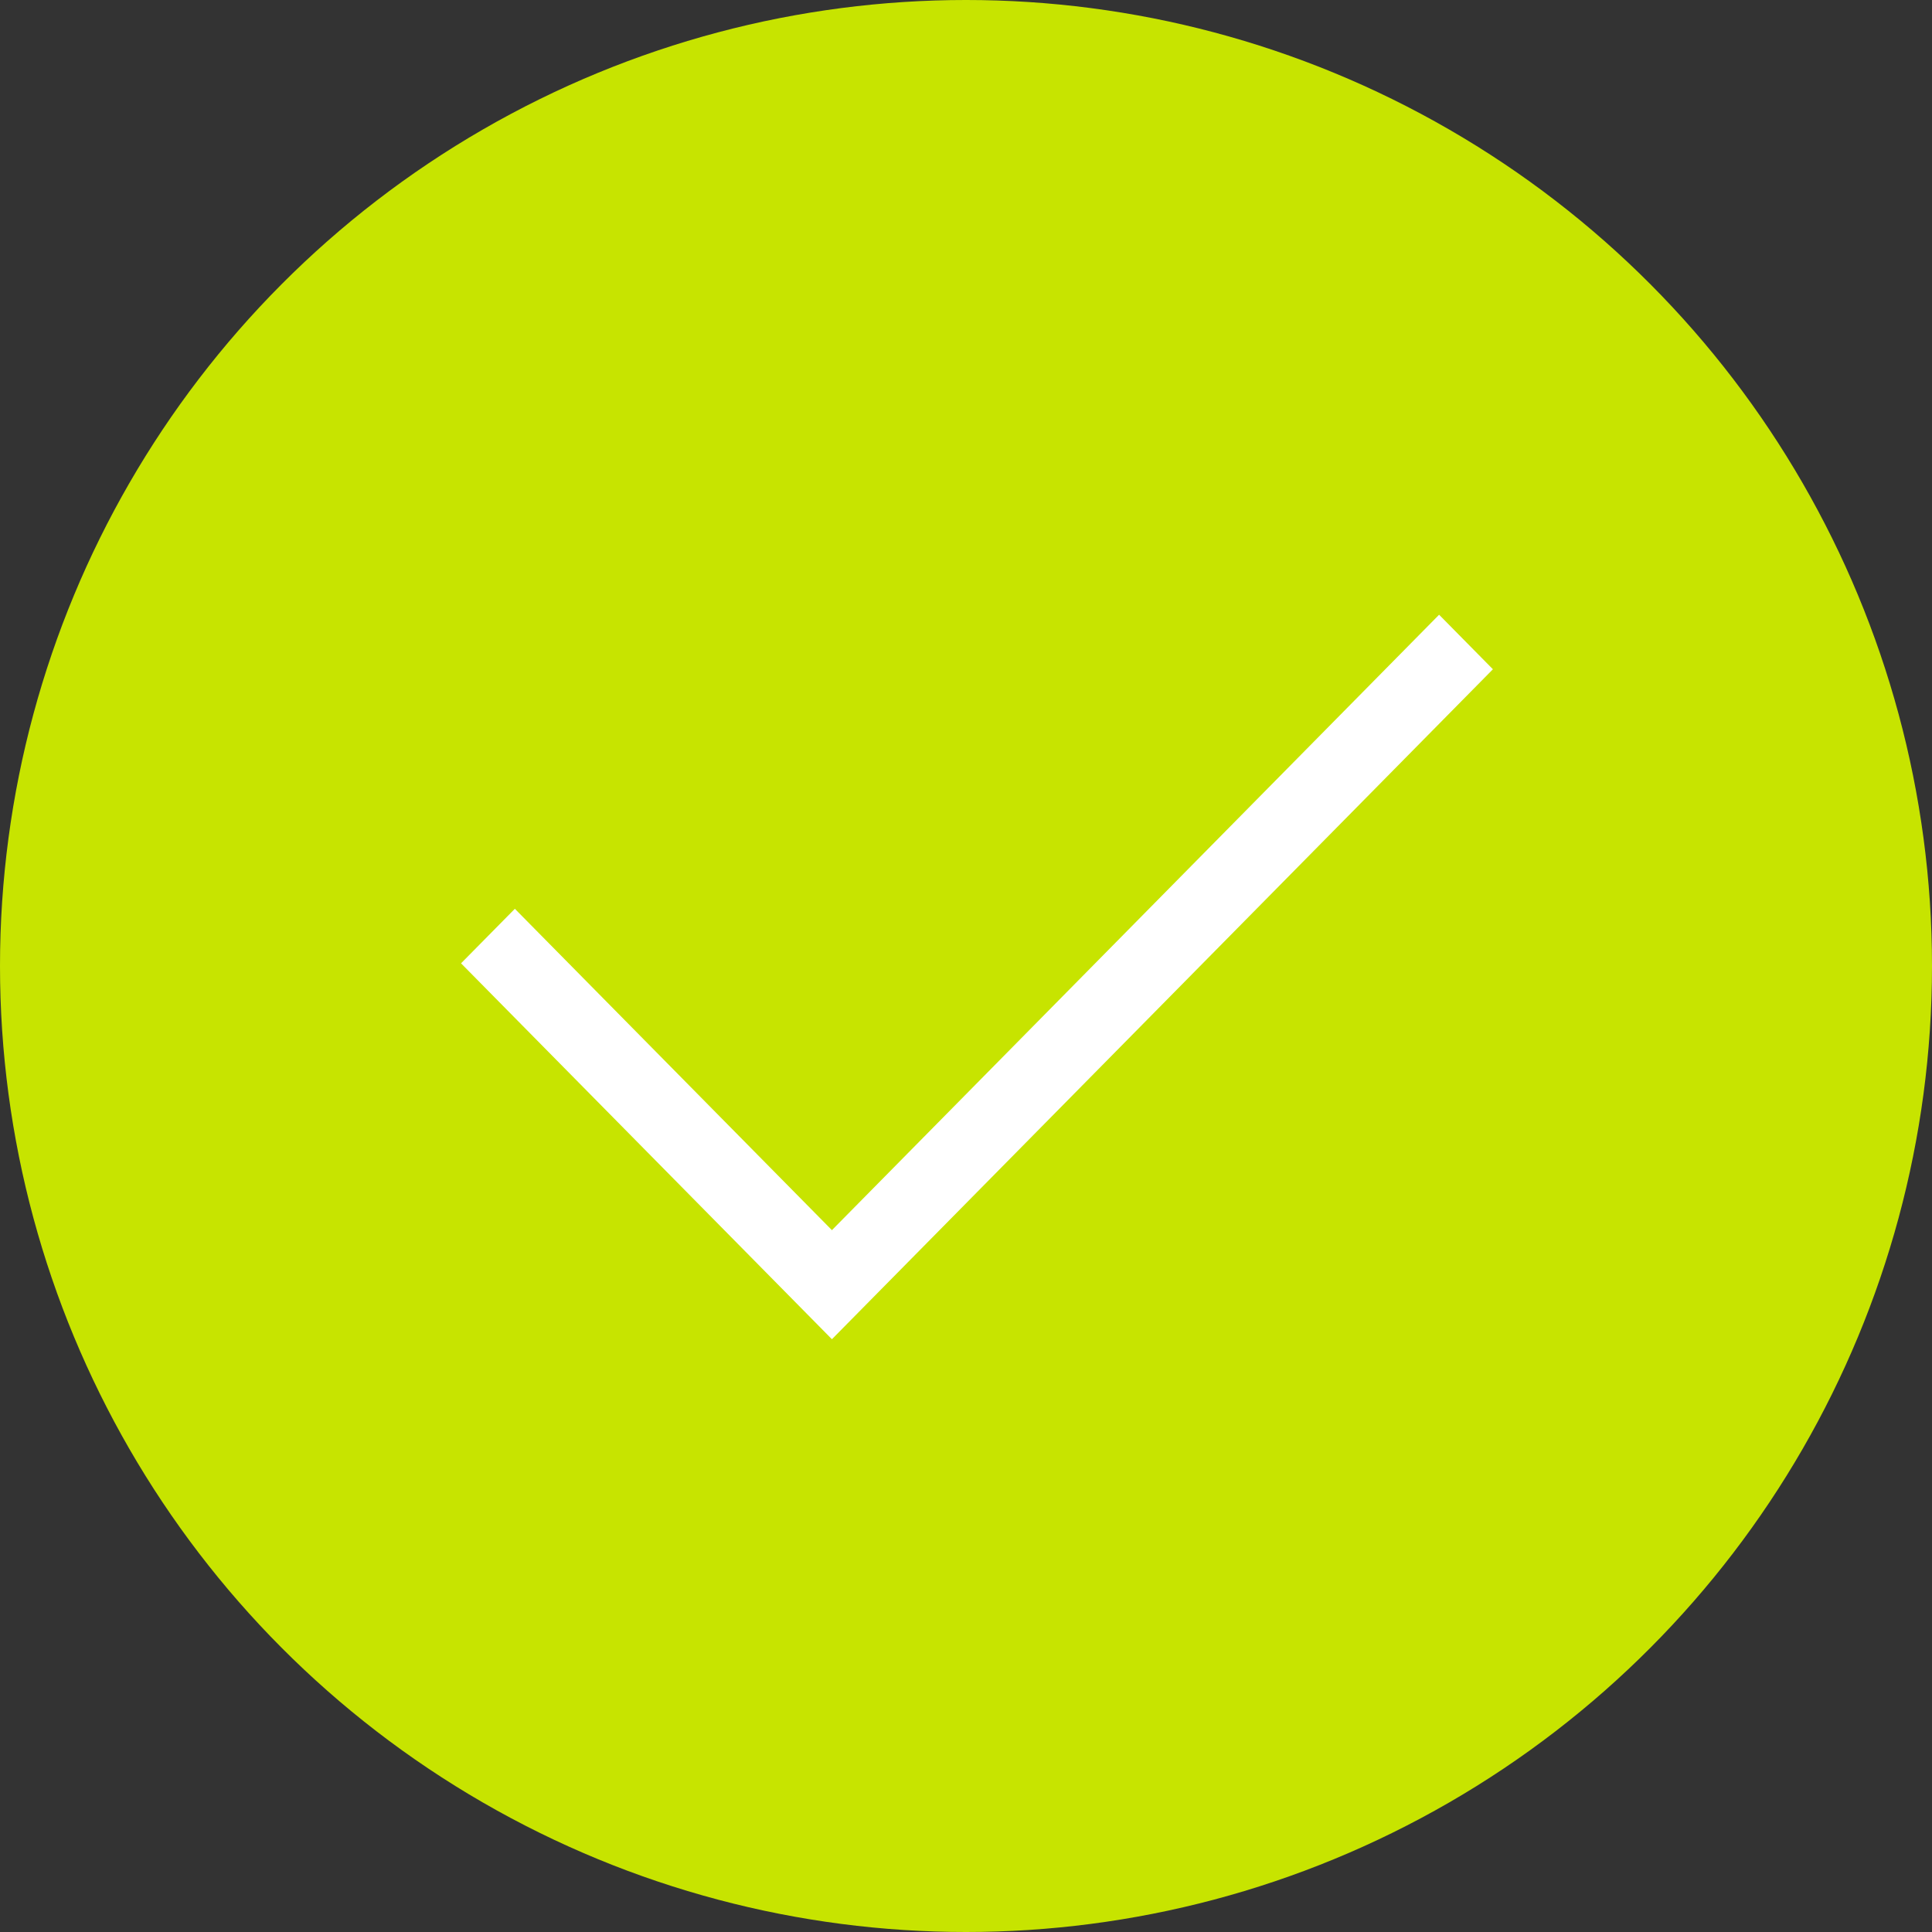
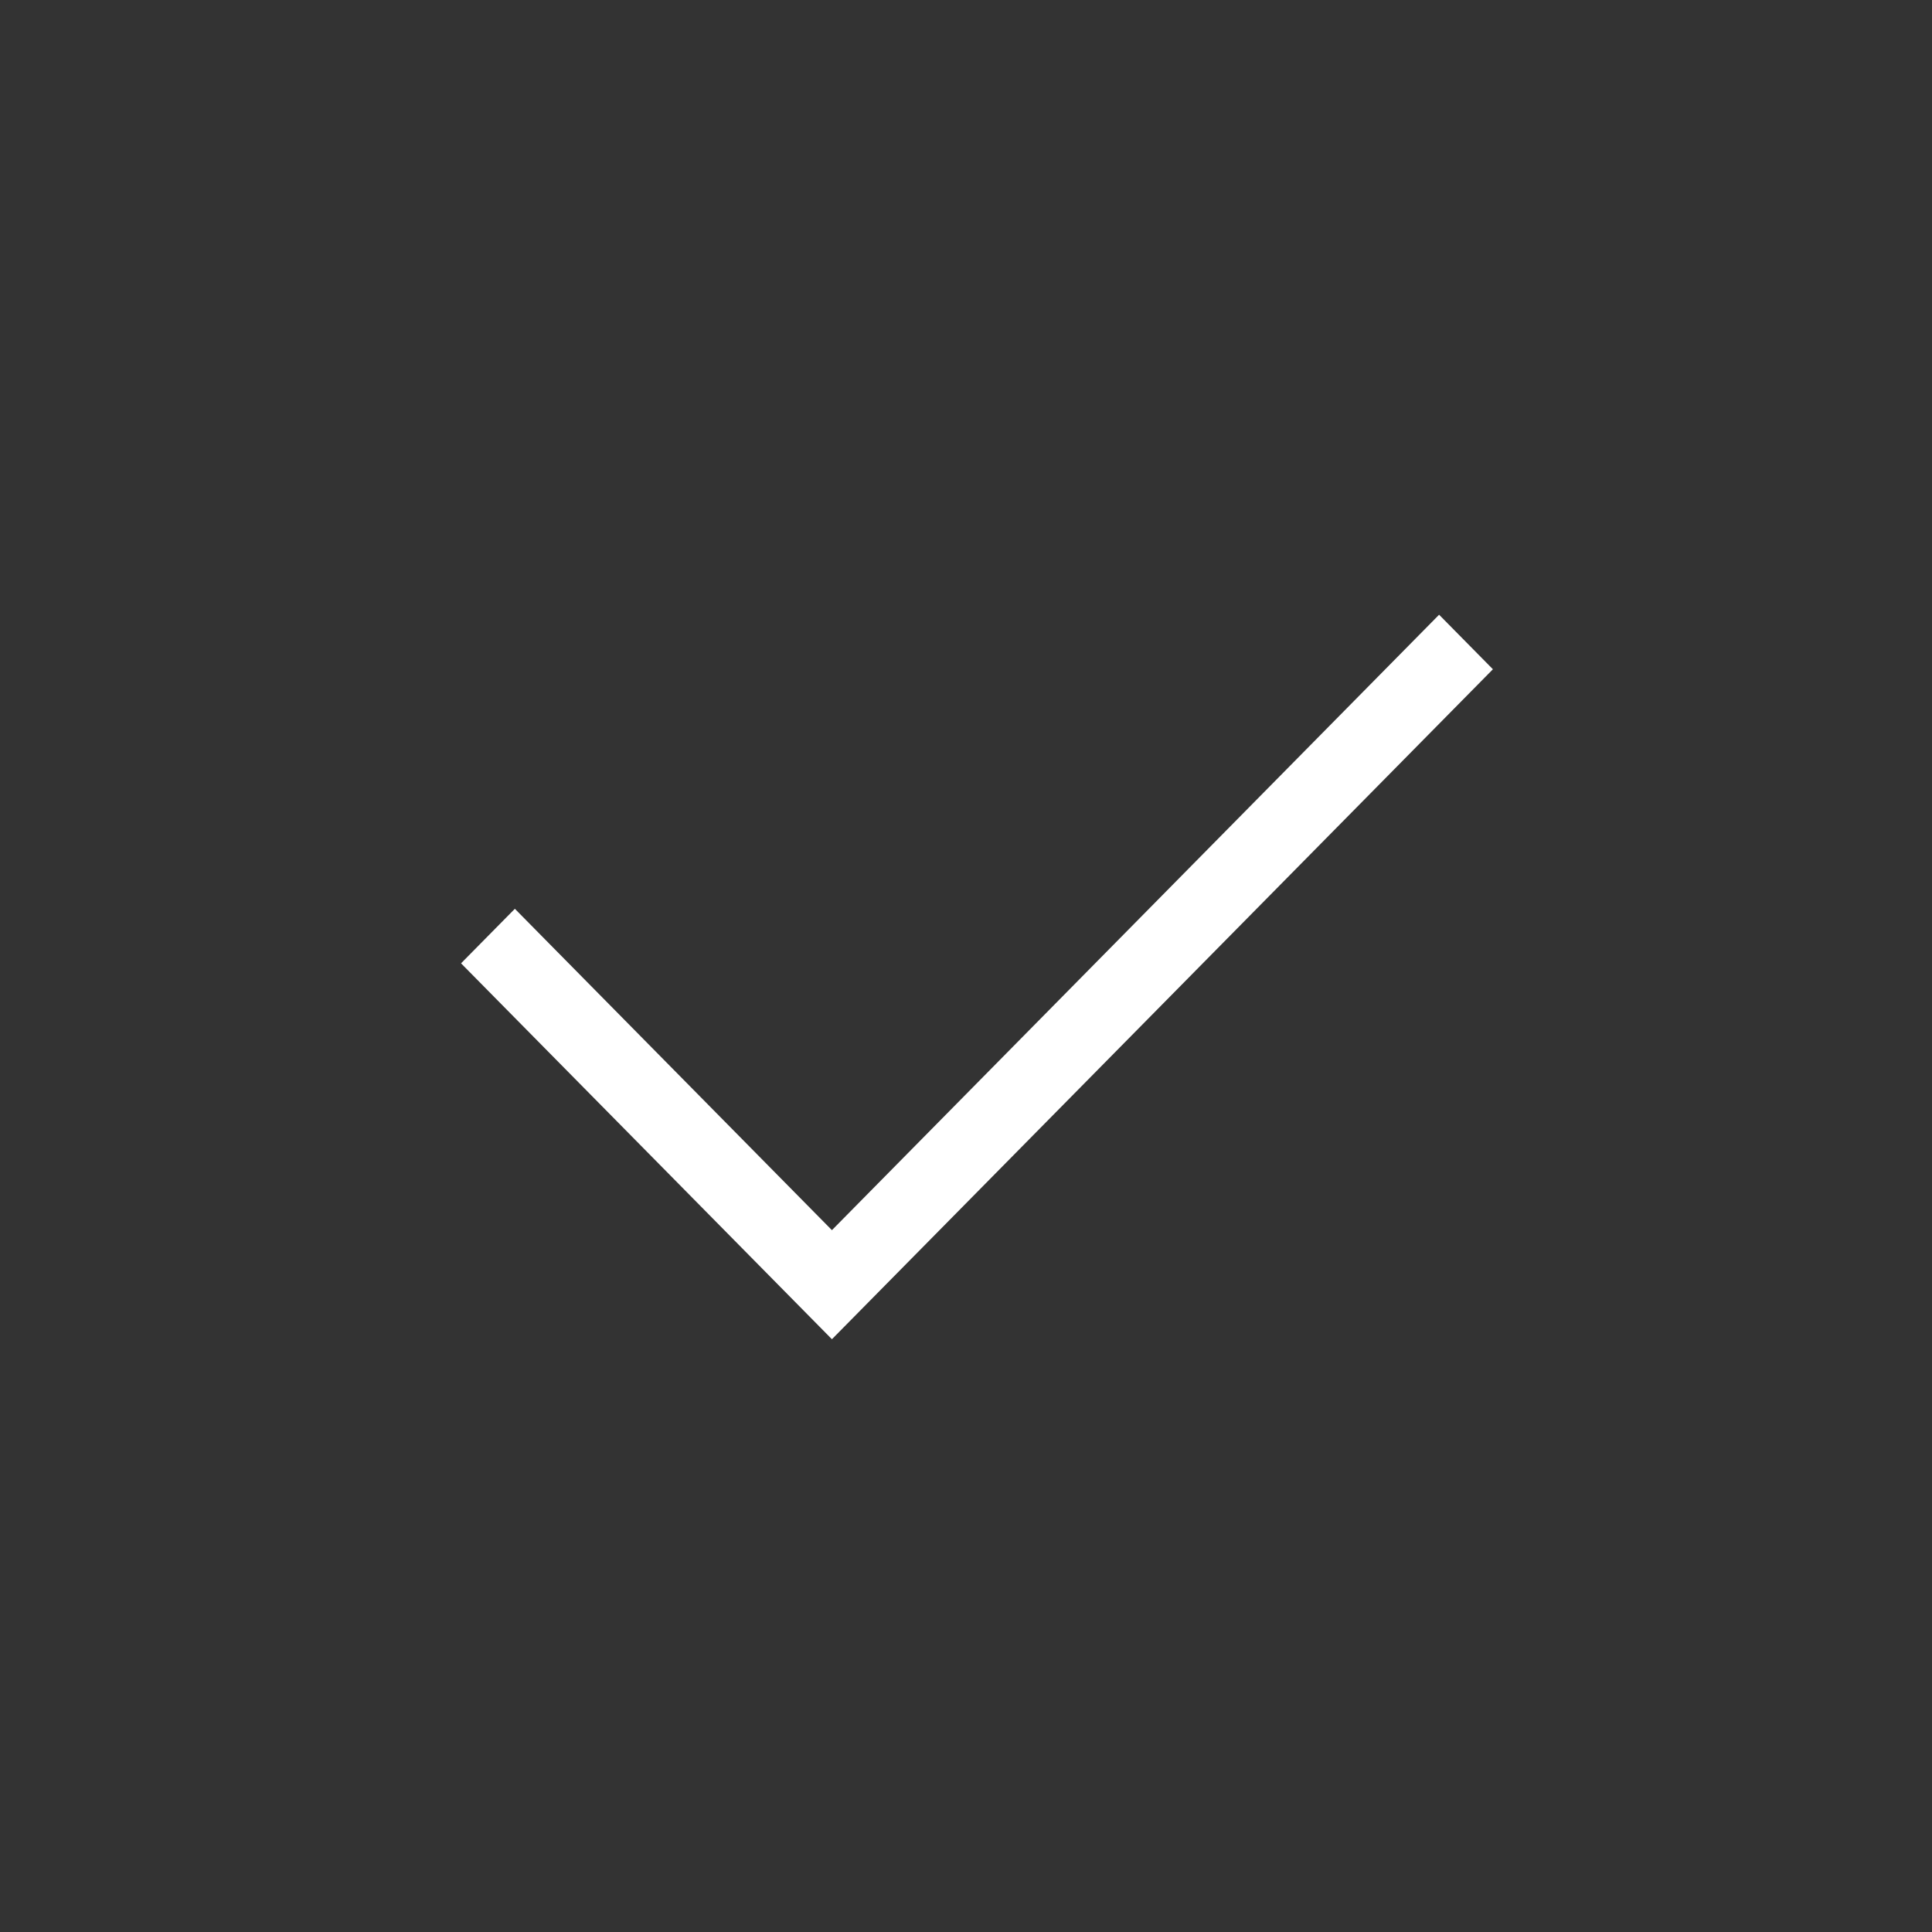
<svg xmlns="http://www.w3.org/2000/svg" width="88px" height="88px" viewBox="0 0 88 88">
  <rect x="0" y="0" width="88" height="88" fill="#333333" stroke="none" />
  <title>Group</title>
  <desc>Created with Sketch.</desc>
  <g id="Pages" stroke="none" stroke-width="1" fill="none" fill-rule="evenodd">
    <g id="Service" transform="translate(-646, -1493)">
      <g id="Group-2-Copy" transform="translate(561, 1493)">
        <g id="Group" transform="translate(85, 0)">
-           <circle id="Oval" fill="#C7E400" cx="44" cy="44" r="44" />
          <g id="checked-copy" transform="translate(21, 28)" fill="#FFFFFF" fill-rule="nonzero">
            <polygon id="Path" points="44.549 0 16.893 28.032 2.451 13.394 0 15.878 16.893 33 47 2.484" />
          </g>
        </g>
      </g>
    </g>
  </g>
</svg>